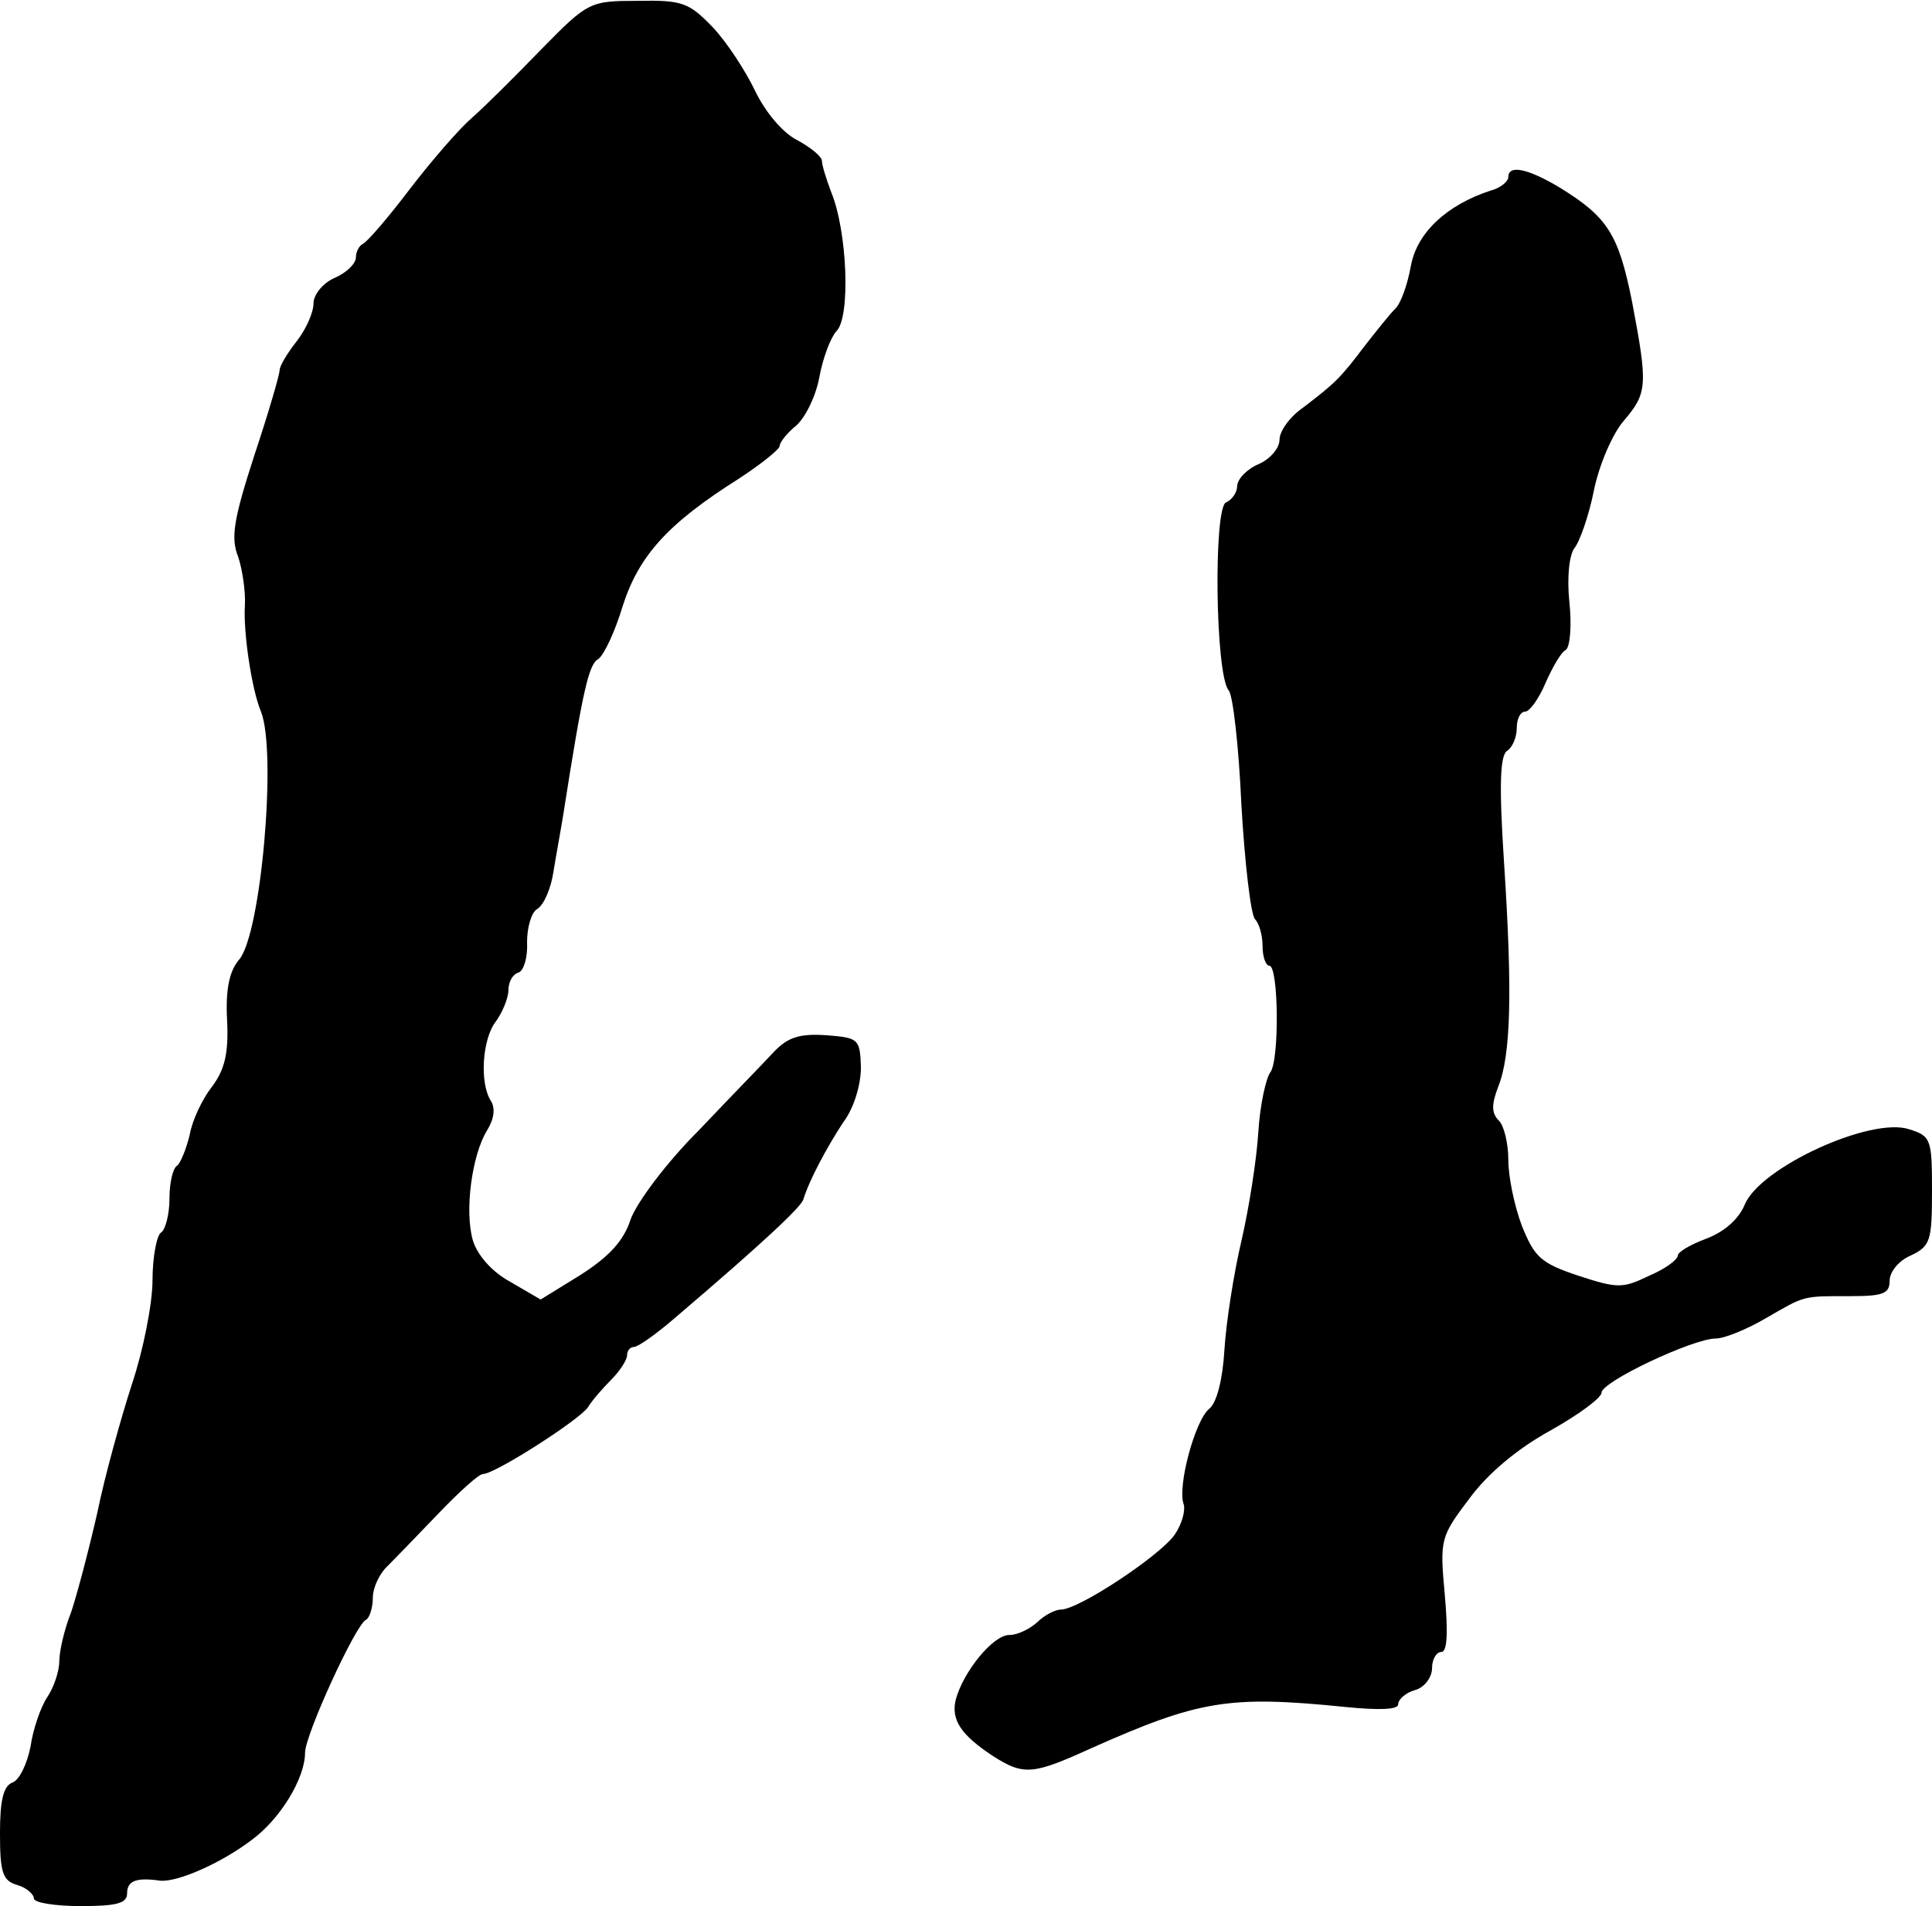
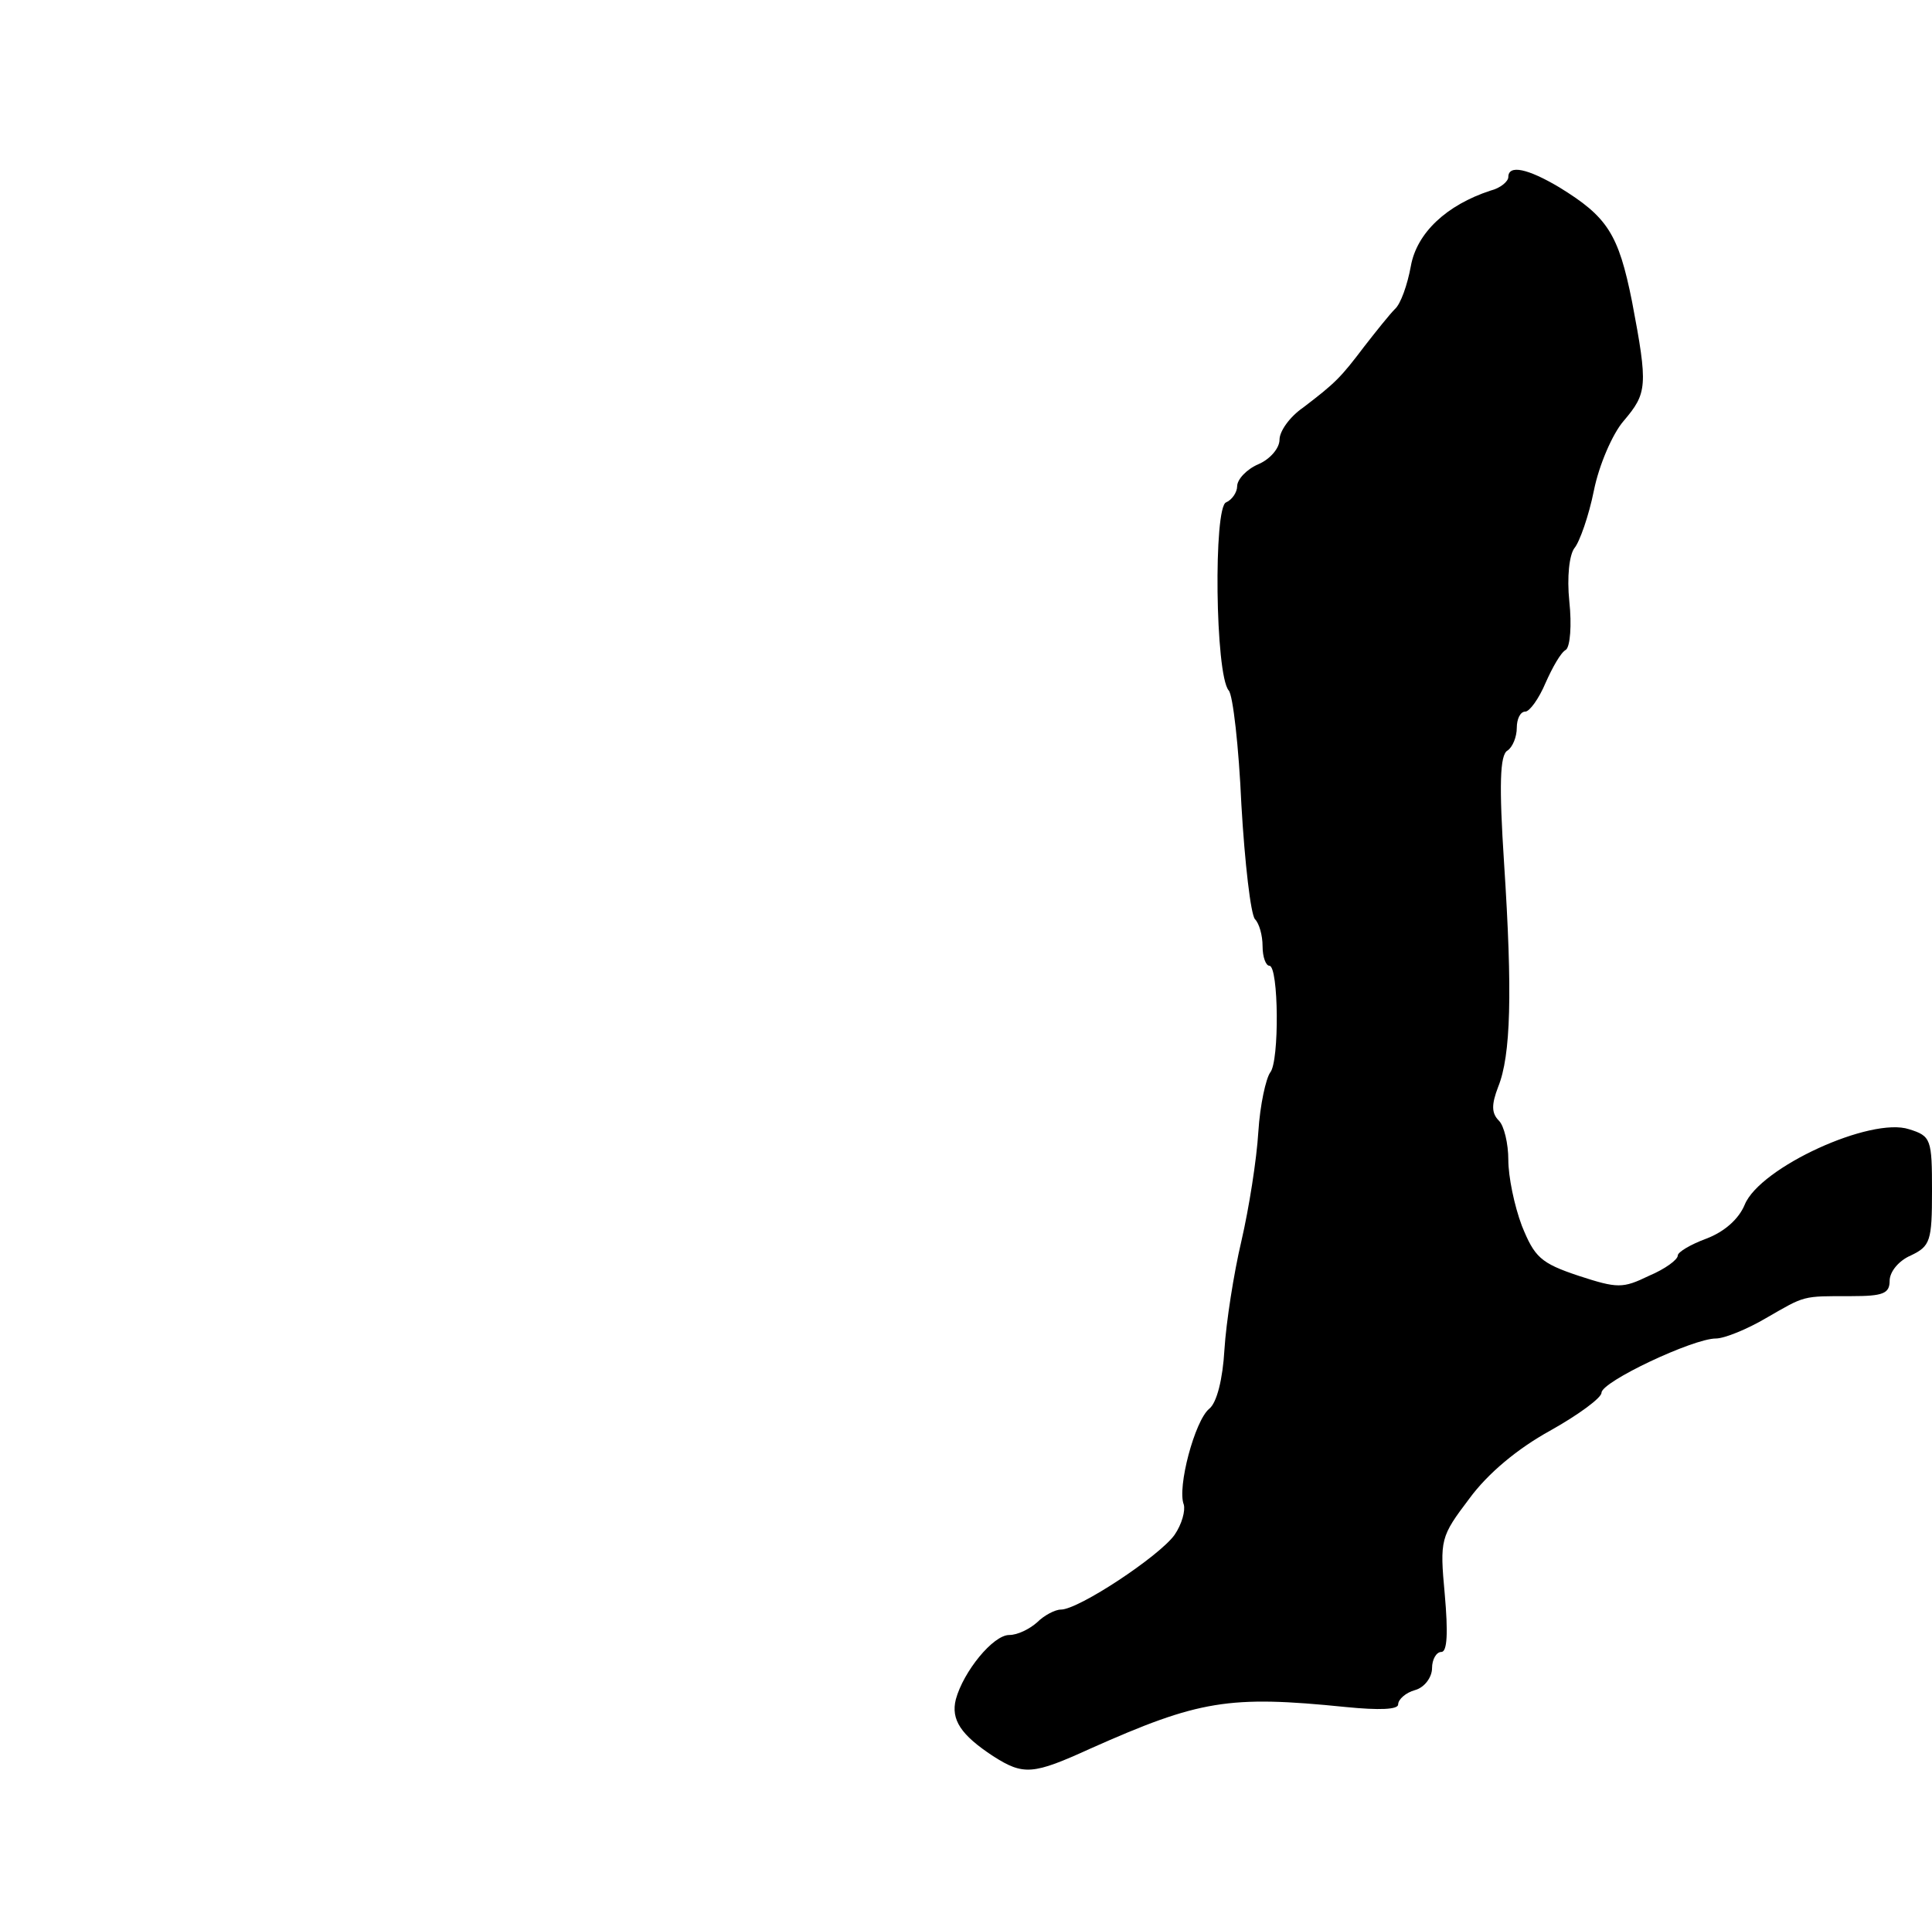
<svg xmlns="http://www.w3.org/2000/svg" version="1.0" width="228pt" height="225pt" viewBox="0 0 228 225" preserveAspectRatio="xMidYMid meet">
  <g transform="translate(0,225) scale(0.1,-0.1)" fill="#000000" stroke="none">
-     <path d="M639 2192 c-30 -31 -67 -68 -82 -81 -15 -13 -48 -51 -74 -85 -25 -33 -50 -62 -55 -64 -4 -2 -8 -9 -8 -16 0 -7 -11 -18 -25 -24 -14 -6 -25 -20 -25 -30 0 -11 -9 -31 -20 -45 -11 -14 -20 -29 -20 -34 0 -5 -13 -50 -30 -101 -24 -74 -28 -97 -19 -119 5 -15 9 -41 8 -58 -2 -31 8 -99 19 -125 19 -48 0 -264 -26 -293 -11 -13 -16 -34 -14 -71 2 -40 -3 -59 -18 -79 -11 -14 -23 -39 -26 -56 -4 -17 -11 -34 -15 -37 -5 -3 -9 -20 -9 -39 0 -19 -5 -37 -10 -40 -5 -3 -10 -29 -10 -56 0 -28 -11 -83 -24 -122 -13 -40 -32 -108 -41 -152 -10 -44 -24 -97 -31 -118 -8 -20 -14 -46 -14 -58 0 -11 -6 -30 -14 -42 -8 -12 -17 -38 -20 -59 -4 -20 -13 -39 -21 -42 -11 -4 -15 -21 -15 -60 0 -46 3 -56 20 -61 11 -3 20 -11 20 -16 0 -5 25 -9 55 -9 42 0 55 3 55 15 0 15 11 19 39 15 20 -2 71 20 108 48 34 25 63 73 63 103 0 21 60 152 72 157 4 2 8 14 8 26 0 12 8 29 18 38 9 9 36 37 60 62 24 25 47 46 52 46 14 0 114 64 124 79 4 7 17 22 27 32 11 11 19 24 19 29 0 6 4 10 8 10 5 0 26 15 47 33 108 92 150 132 153 141 7 23 28 62 47 91 13 17 21 45 21 65 -1 34 -3 35 -41 38 -31 2 -45 -2 -62 -20 -12 -13 -52 -54 -89 -93 -38 -38 -73 -85 -80 -105 -8 -25 -26 -44 -59 -65 l-47 -29 -36 21 c-22 12 -39 32 -44 49 -10 35 -1 101 17 130 8 13 10 26 4 35 -13 21 -10 72 6 93 8 11 15 28 15 37 0 10 5 19 12 21 6 2 11 18 10 36 0 17 5 35 12 39 8 5 16 24 19 43 3 19 9 51 12 70 23 147 30 176 41 182 7 5 20 33 29 63 19 59 53 97 137 150 26 17 47 34 48 38 0 5 9 16 20 25 11 10 23 35 27 57 4 22 13 46 20 54 17 16 13 118 -6 164 -6 16 -11 32 -11 37 0 5 -13 16 -30 25 -17 9 -37 33 -49 58 -11 23 -33 57 -50 75 -28 29 -36 32 -88 31 -57 0 -59 -1 -114 -57z" />
-     <path d="M1780 2041 c0 -5 -9 -13 -21 -16 -52 -17 -87 -50 -94 -89 -4 -22 -12 -45 -19 -51 -6 -6 -22 -26 -36 -44 -28 -37 -34 -43 -72 -72 -16 -11 -28 -28 -28 -38 0 -10 -11 -23 -25 -29 -14 -6 -25 -18 -25 -26 0 -7 -6 -16 -13 -19 -15 -5 -13 -203 3 -222 5 -5 12 -67 15 -135 4 -69 11 -129 16 -135 5 -5 9 -19 9 -32 0 -13 4 -23 8 -23 11 0 12 -113 1 -126 -5 -7 -12 -38 -14 -70 -2 -33 -11 -90 -20 -129 -9 -38 -18 -96 -20 -128 -2 -35 -9 -63 -18 -70 -17 -14 -38 -93 -30 -113 2 -7 -2 -23 -11 -36 -18 -25 -113 -88 -134 -88 -7 0 -20 -7 -28 -15 -9 -8 -23 -15 -33 -15 -19 0 -54 -43 -63 -76 -6 -24 6 -42 44 -67 36 -23 47 -22 115 9 128 57 163 63 301 49 40 -4 62 -3 62 3 0 6 9 14 20 17 11 3 20 15 20 26 0 10 5 19 11 19 7 0 8 23 4 68 -6 65 -5 68 29 113 22 30 57 59 95 80 34 19 61 39 61 45 0 13 108 64 135 64 10 0 37 11 59 24 47 27 42 26 101 26 37 0 45 3 45 18 0 11 11 24 25 30 23 11 25 17 25 76 0 61 -1 65 -27 73 -45 15 -176 -45 -194 -89 -7 -17 -24 -32 -45 -40 -19 -7 -34 -16 -34 -20 0 -5 -15 -16 -34 -24 -31 -15 -37 -15 -83 0 -45 15 -52 22 -67 59 -9 24 -16 58 -16 78 0 19 -5 40 -11 46 -9 9 -9 19 -1 40 15 37 17 111 7 264 -6 92 -5 128 4 133 6 4 11 16 11 27 0 10 4 19 10 19 5 0 16 15 24 34 8 18 18 36 24 39 5 4 7 29 4 57 -3 29 0 55 6 63 6 7 17 38 23 68 6 30 22 67 35 82 28 33 29 41 10 141 -16 80 -29 100 -86 135 -37 22 -60 27 -60 12z" />
+     <path d="M1780 2041 c0 -5 -9 -13 -21 -16 -52 -17 -87 -50 -94 -89 -4 -22 -12 -45 -19 -51 -6 -6 -22 -26 -36 -44 -28 -37 -34 -43 -72 -72 -16 -11 -28 -28 -28 -38 0 -10 -11 -23 -25 -29 -14 -6 -25 -18 -25 -26 0 -7 -6 -16 -13 -19 -15 -5 -13 -203 3 -222 5 -5 12 -67 15 -135 4 -69 11 -129 16 -135 5 -5 9 -19 9 -32 0 -13 4 -23 8 -23 11 0 12 -113 1 -126 -5 -7 -12 -38 -14 -70 -2 -33 -11 -90 -20 -129 -9 -38 -18 -96 -20 -128 -2 -35 -9 -63 -18 -70 -17 -14 -38 -93 -30 -113 2 -7 -2 -23 -11 -36 -18 -25 -113 -88 -134 -88 -7 0 -20 -7 -28 -15 -9 -8 -23 -15 -33 -15 -19 0 -54 -43 -63 -76 -6 -24 6 -42 44 -67 36 -23 47 -22 115 9 128 57 163 63 301 49 40 -4 62 -3 62 3 0 6 9 14 20 17 11 3 20 15 20 26 0 10 5 19 11 19 7 0 8 23 4 68 -6 65 -5 68 29 113 22 30 57 59 95 80 34 19 61 39 61 45 0 13 108 64 135 64 10 0 37 11 59 24 47 27 42 26 101 26 37 0 45 3 45 18 0 11 11 24 25 30 23 11 25 17 25 76 0 61 -1 65 -27 73 -45 15 -176 -45 -194 -89 -7 -17 -24 -32 -45 -40 -19 -7 -34 -16 -34 -20 0 -5 -15 -16 -34 -24 -31 -15 -37 -15 -83 0 -45 15 -52 22 -67 59 -9 24 -16 58 -16 78 0 19 -5 40 -11 46 -9 9 -9 19 -1 40 15 37 17 111 7 264 -6 92 -5 128 4 133 6 4 11 16 11 27 0 10 4 19 10 19 5 0 16 15 24 34 8 18 18 36 24 39 5 4 7 29 4 57 -3 29 0 55 6 63 6 7 17 38 23 68 6 30 22 67 35 82 28 33 29 41 10 141 -16 80 -29 100 -86 135 -37 22 -60 27 -60 12" />
  </g>
</svg>